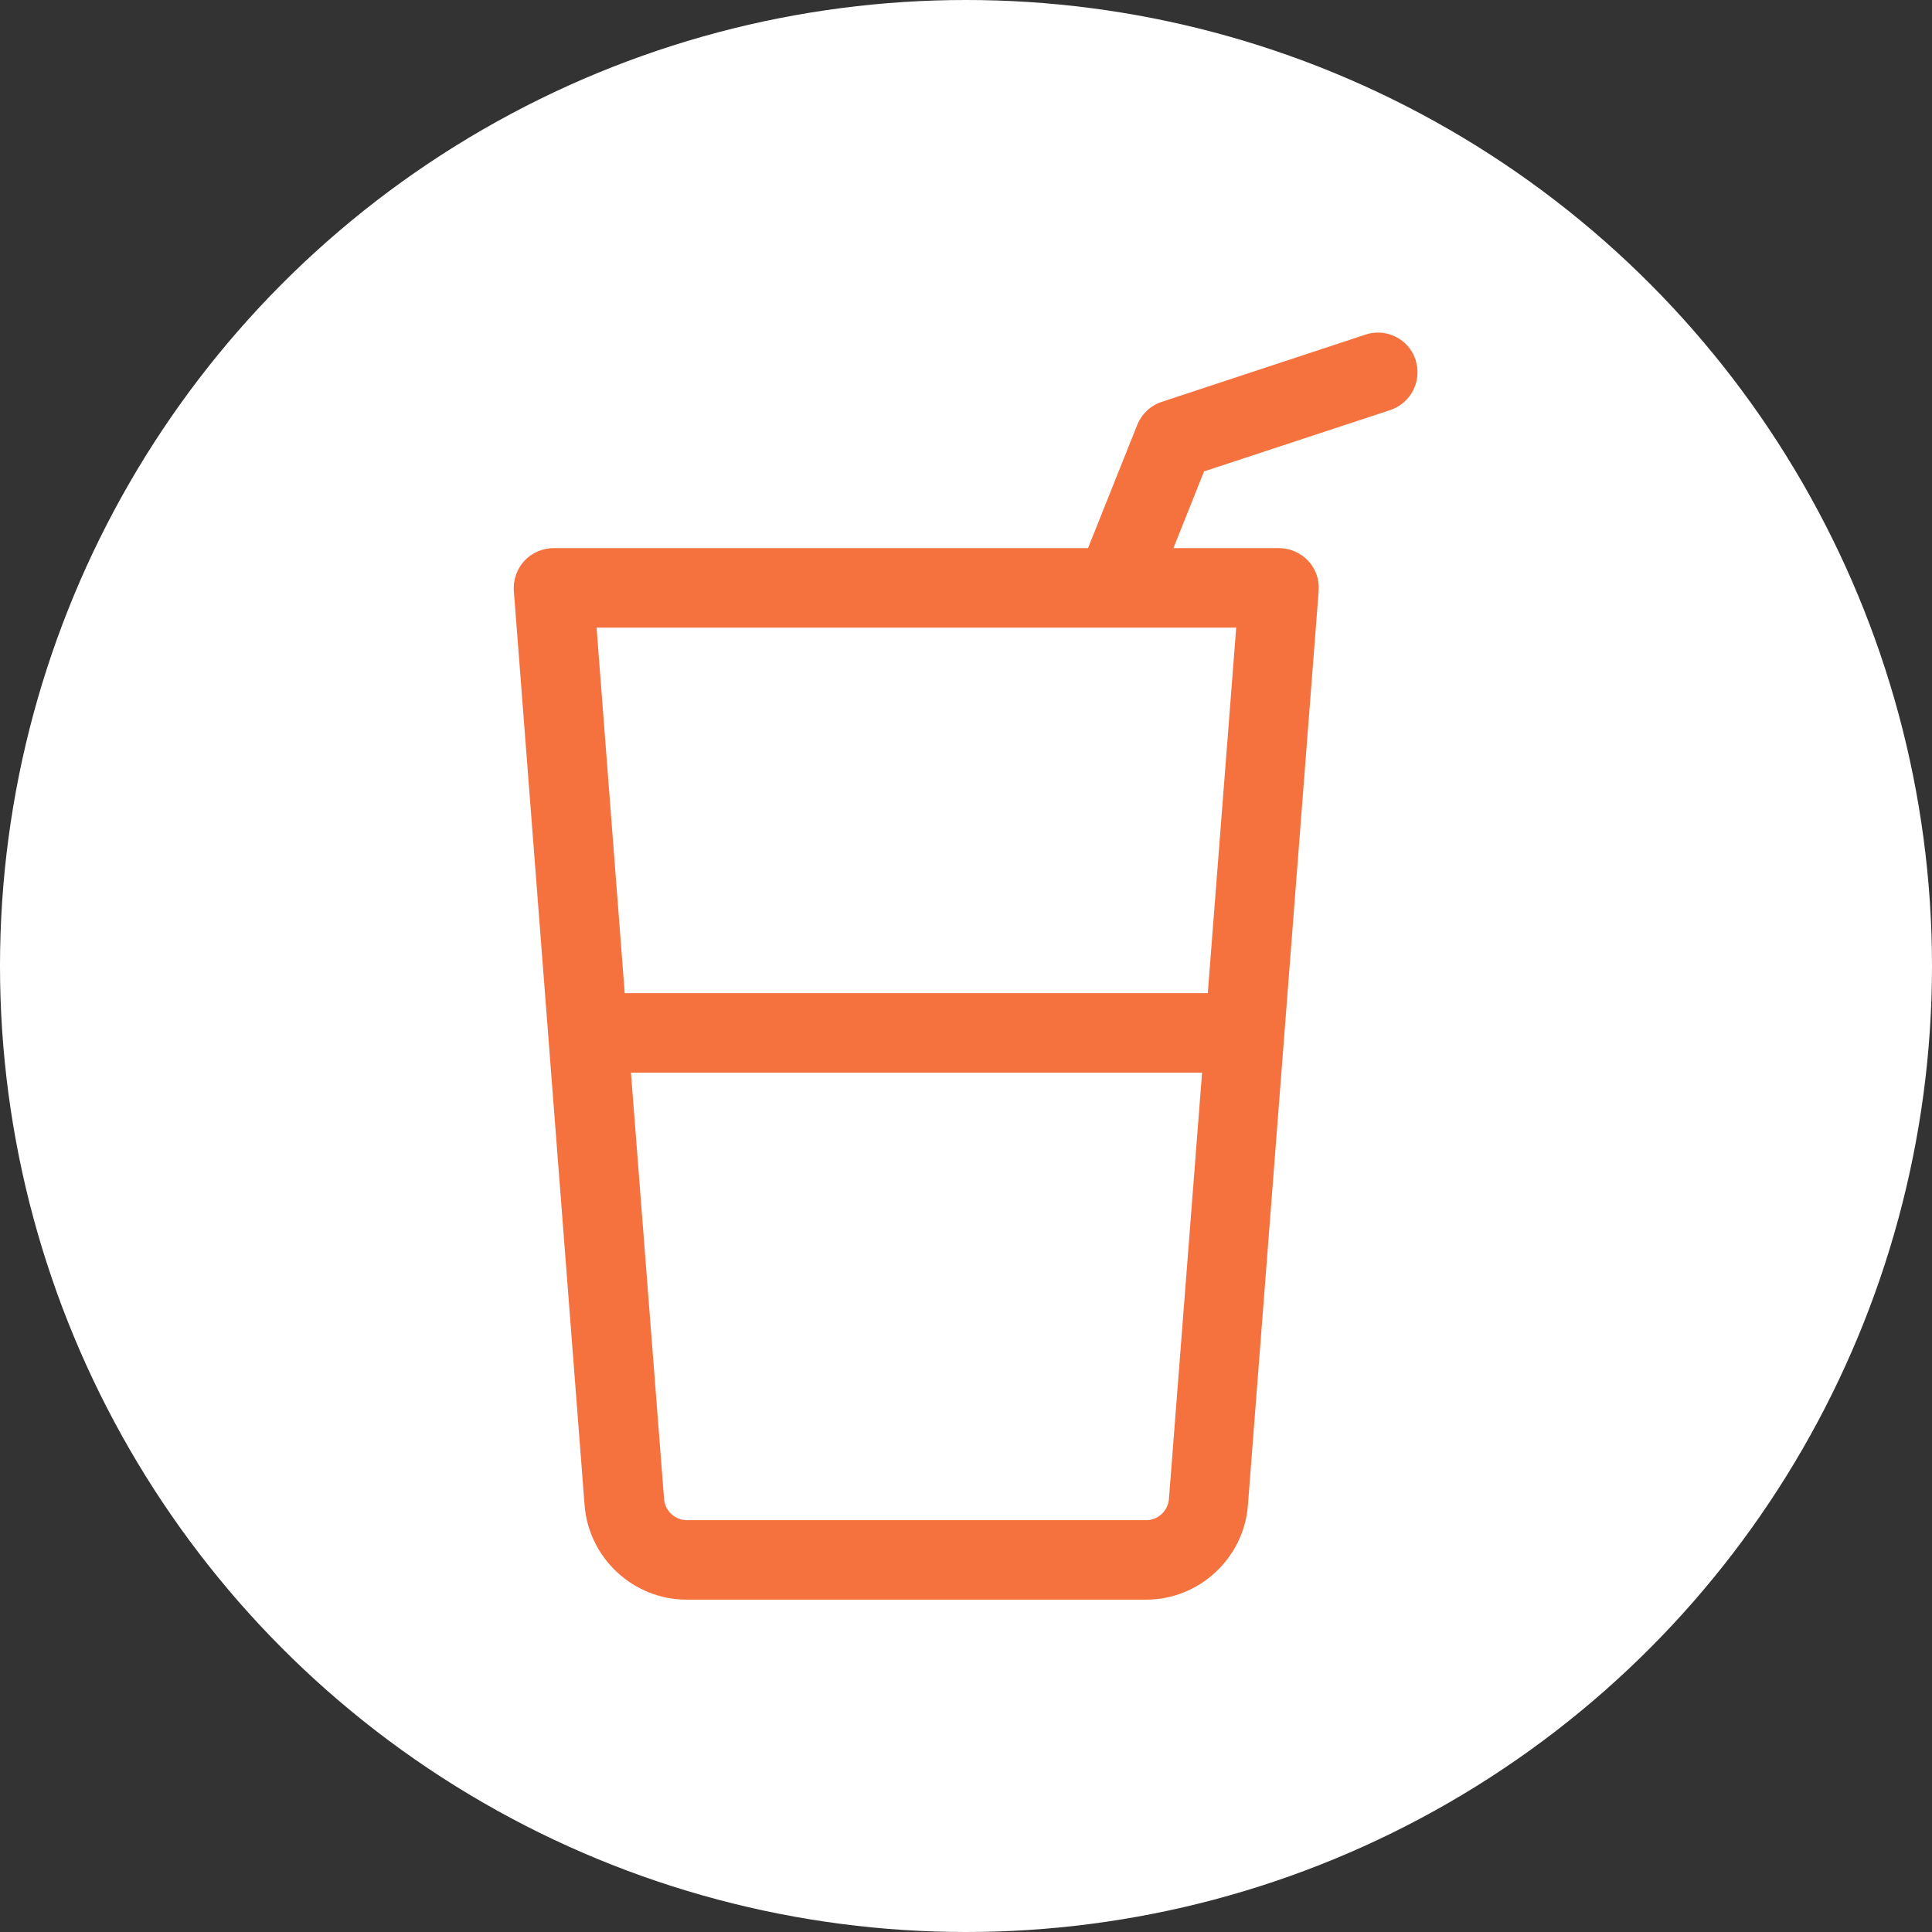
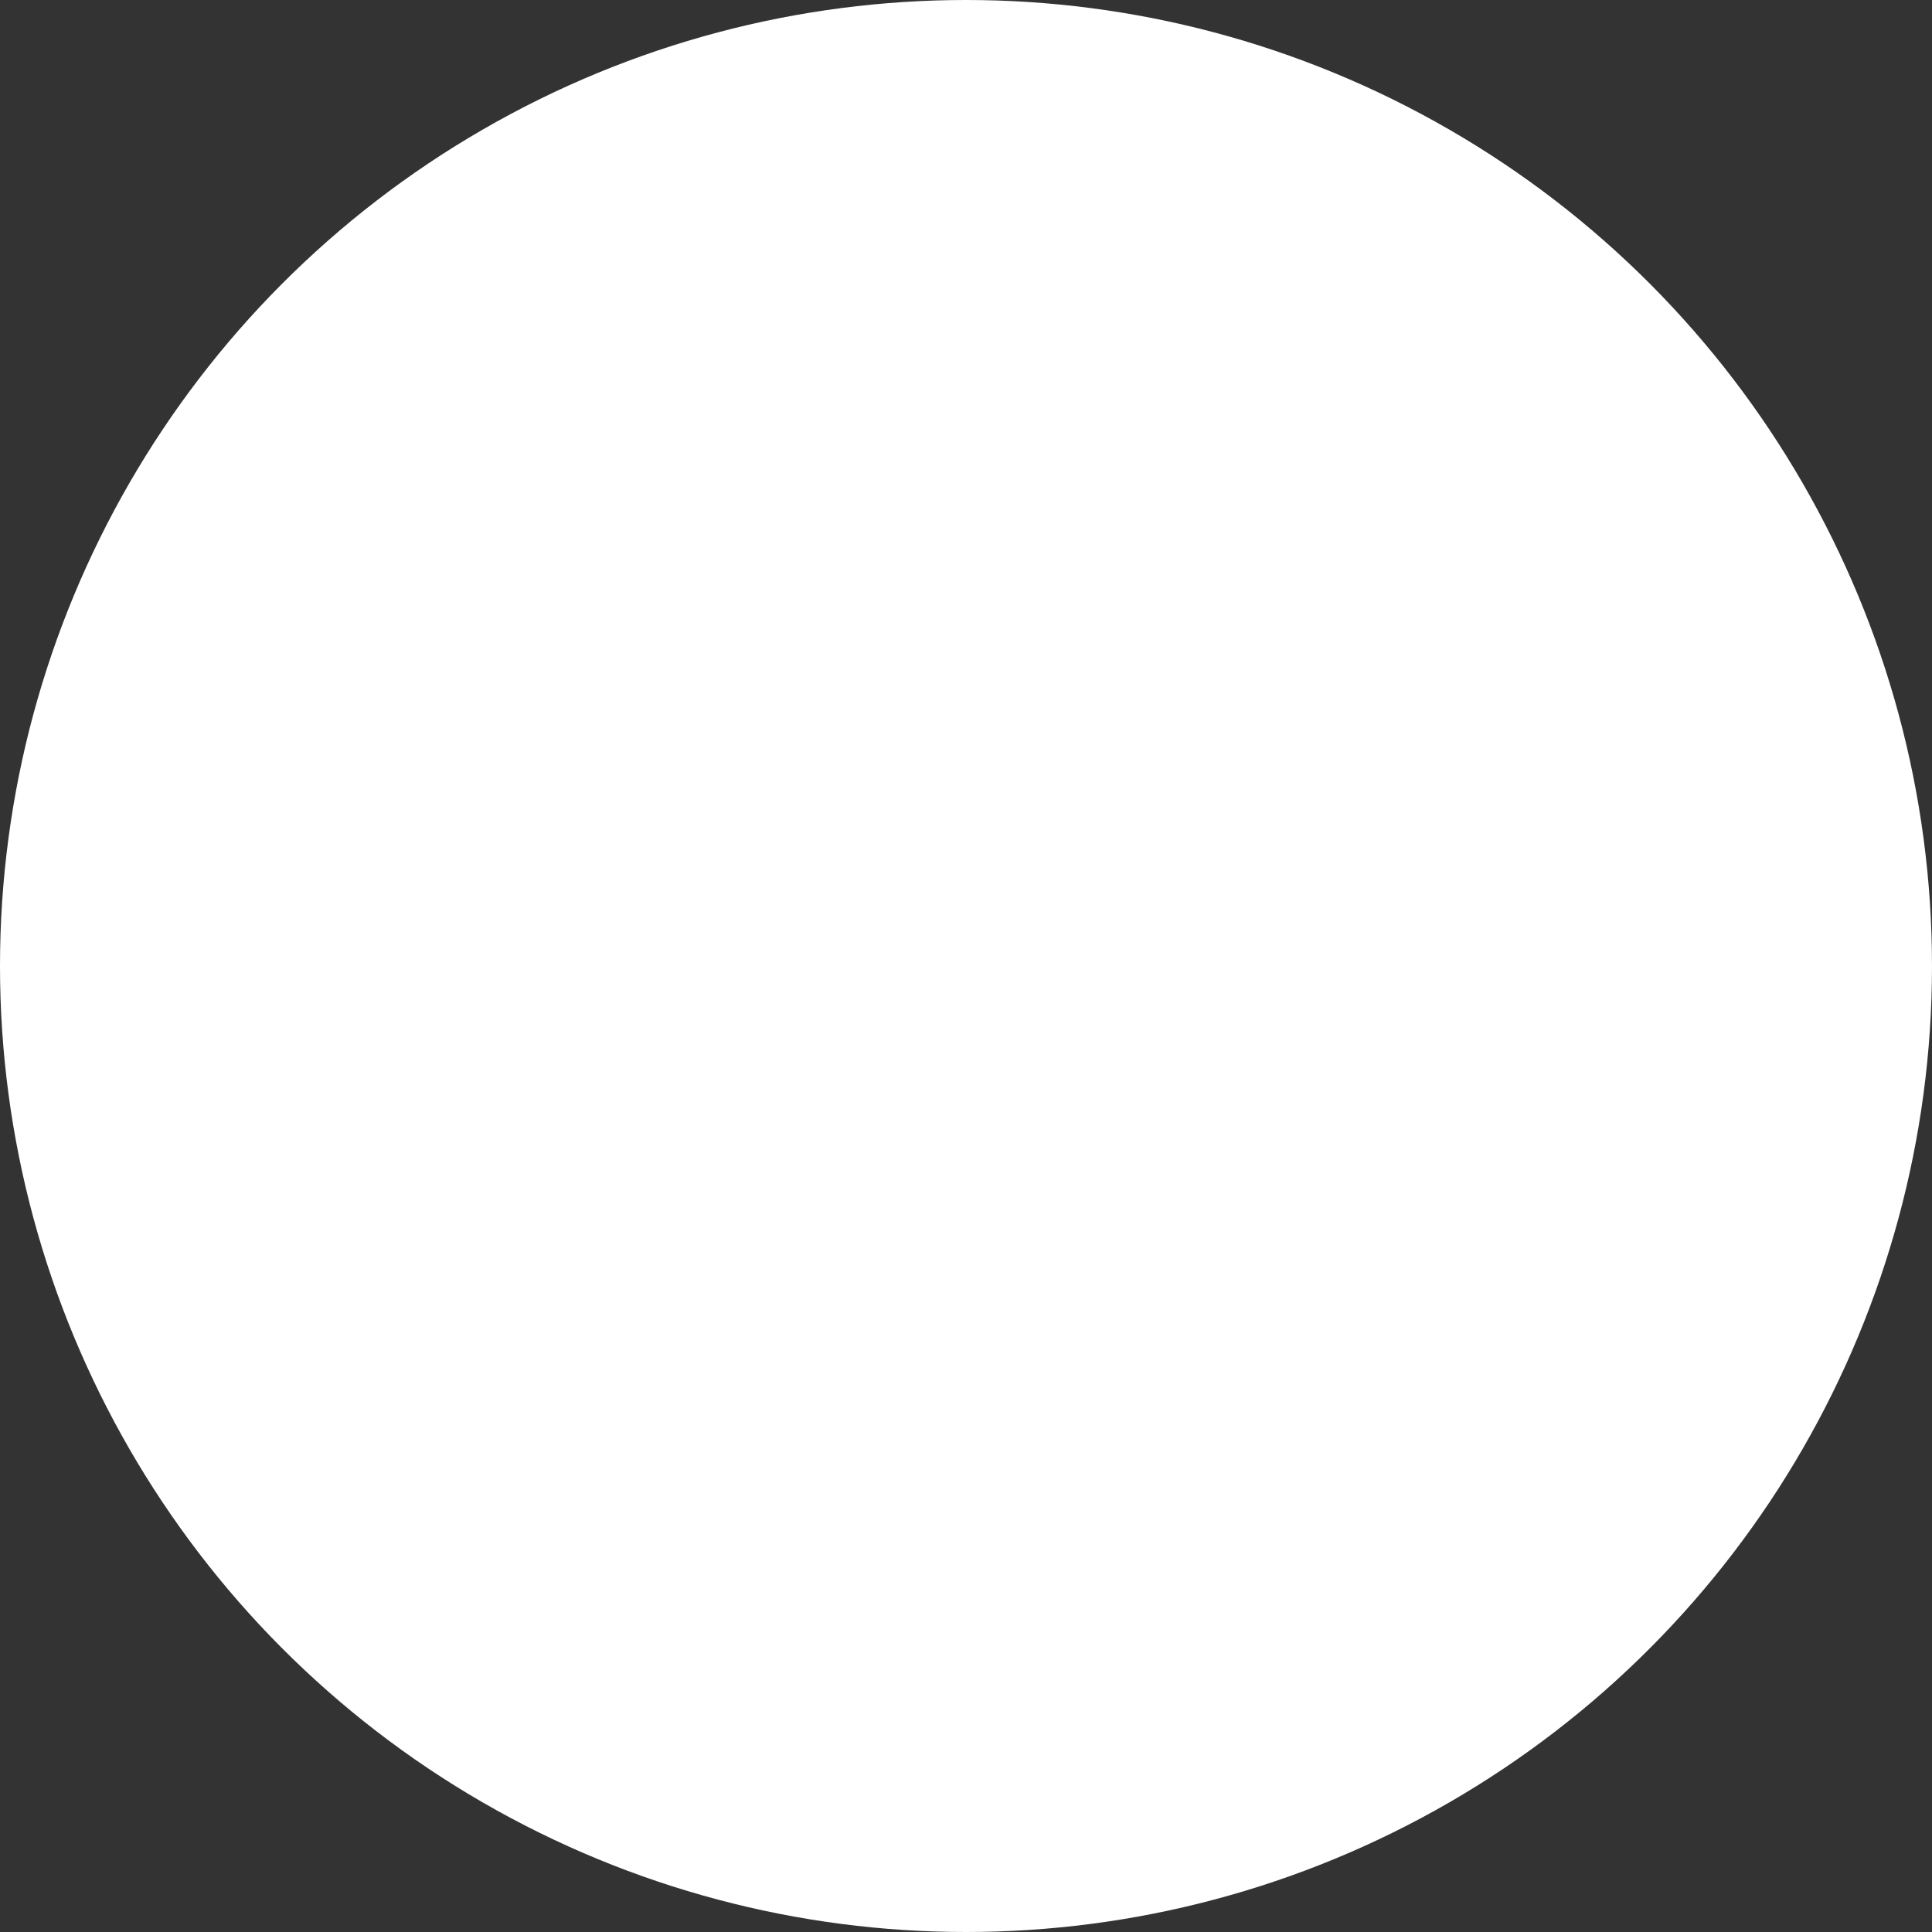
<svg xmlns="http://www.w3.org/2000/svg" width="512" height="512" viewBox="0 0 512 512" fill="none">
  <rect x="0" y="0" width="512" height="512" fill="#333333" stroke="none" />
  <circle cx="256" cy="256" r="256" fill="white" />
-   <path d="M303.768 423.925H181.935C167.87 423.925 156.05 412.963 154.927 398.964L136.173 156.619C135.975 153.713 136.966 150.808 138.947 148.628C140.928 146.515 143.767 145.261 146.673 145.261H288.316C288.316 145.195 288.316 145.195 288.382 145.129L301.391 112.574C302.579 109.668 304.891 107.489 307.862 106.499L361.878 88.669C366.633 87.085 371.849 89.132 374.292 93.424L374.425 93.622L375.151 95.339L375.547 97.122C376.274 102.206 373.302 107.027 368.415 108.678L319.088 124.922L310.966 145.261H338.964C341.87 145.261 344.709 146.515 346.69 148.628C348.671 150.742 349.662 153.581 349.464 156.487V156.553L330.71 398.898C329.653 412.963 317.767 423.925 303.768 423.925ZM167.209 284.263L175.992 397.313C176.256 400.417 178.897 402.86 182.001 402.86H303.768C306.872 402.86 309.513 400.417 309.777 397.313L318.56 284.263H167.209ZM165.559 263.198H320.078L327.606 166.326H158.097L165.559 263.198Z" fill="#F5723E" />
</svg>